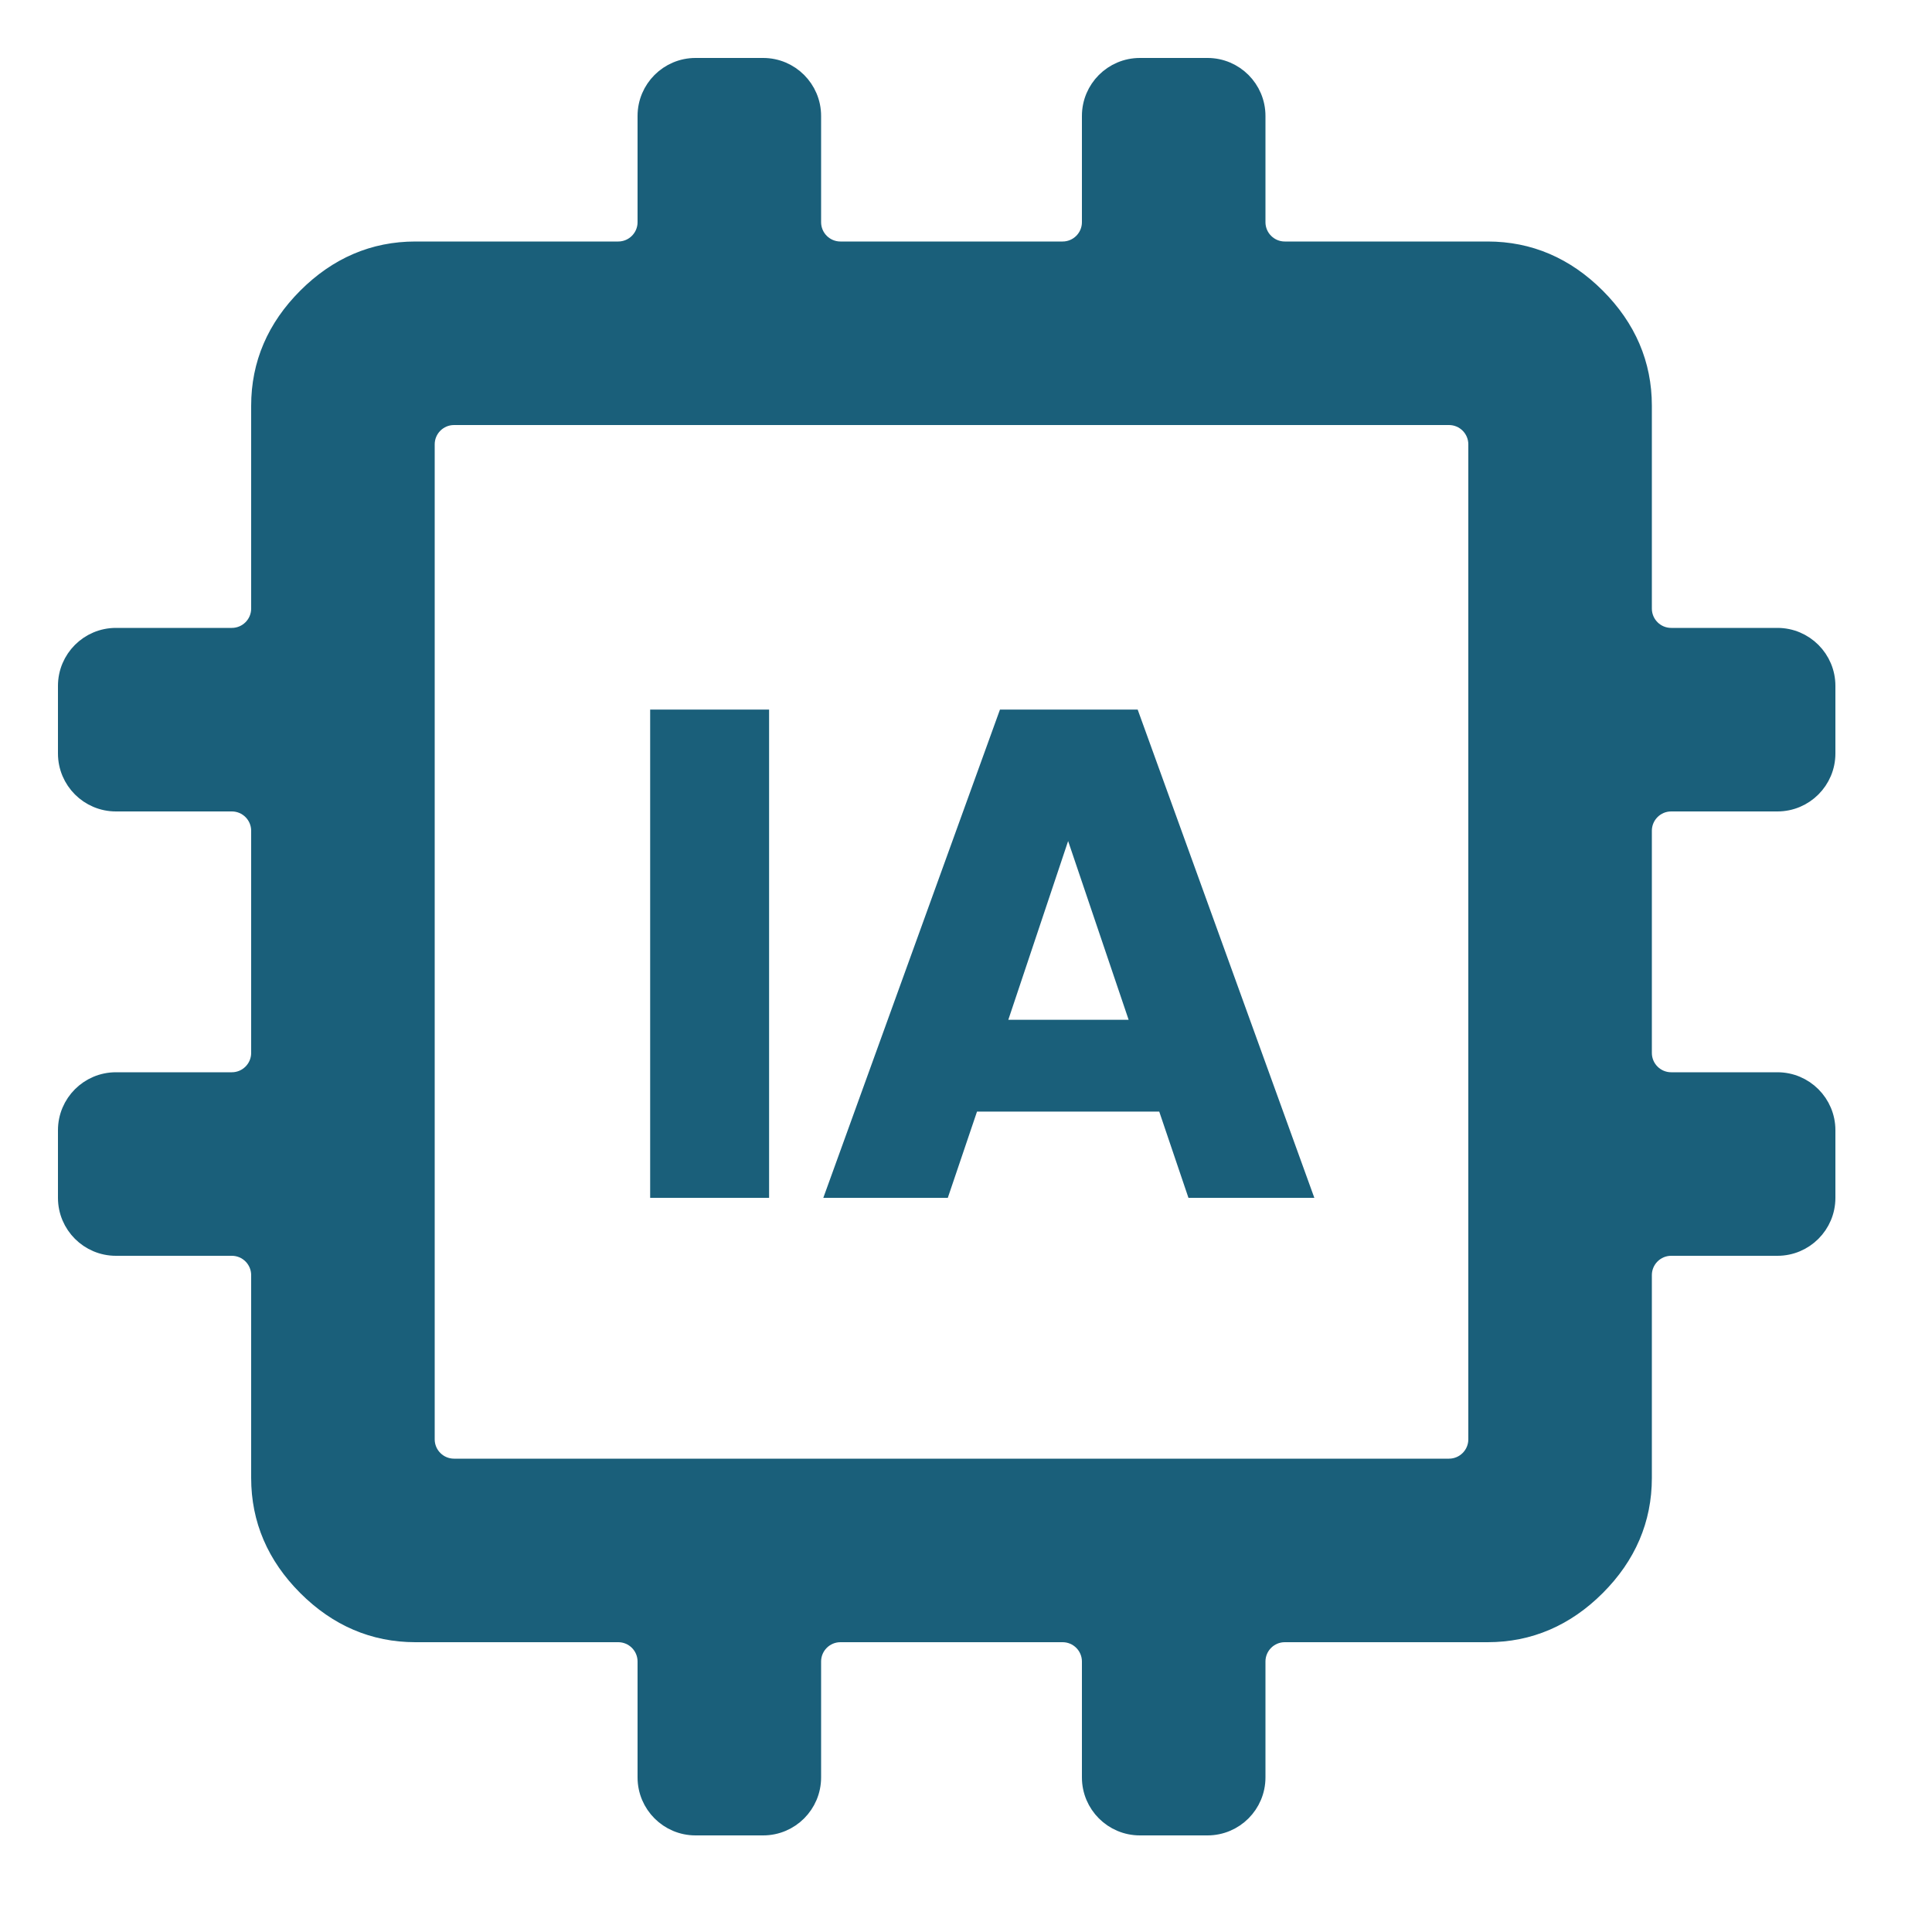
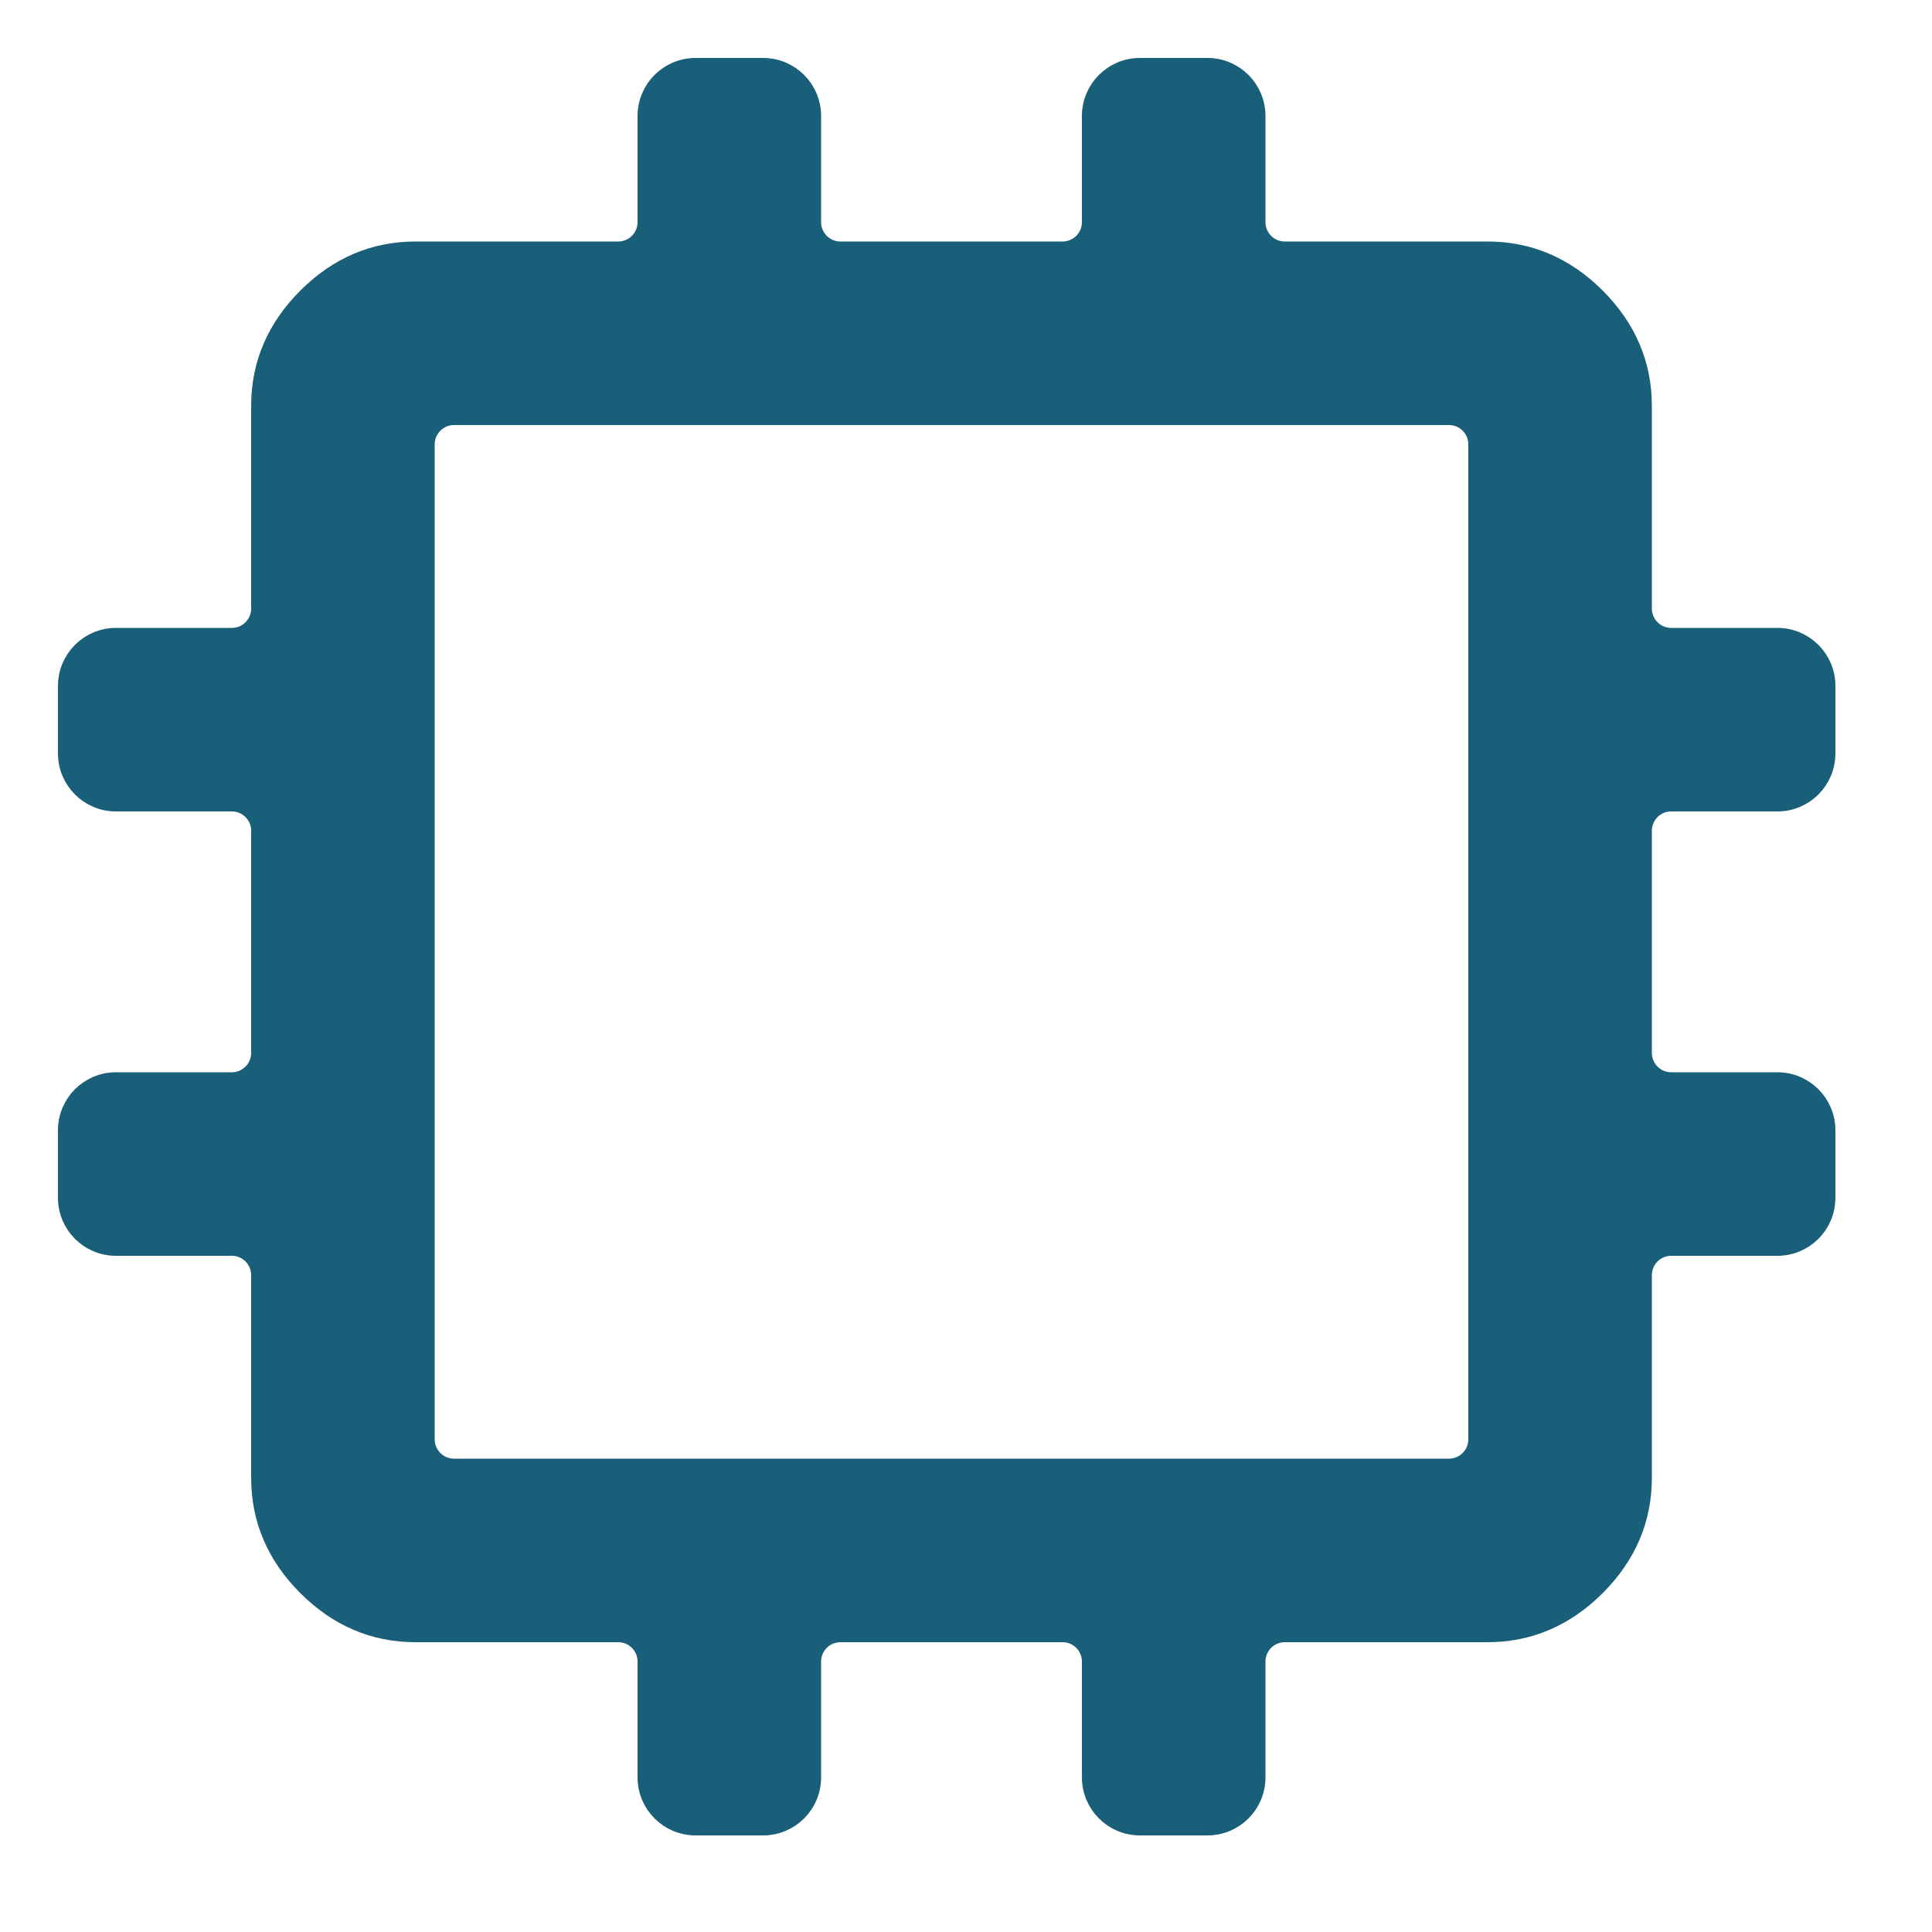
<svg xmlns="http://www.w3.org/2000/svg" width="50" height="50" viewBox="0 0 50 50" fill="none">
  <path d="M16.75 43V46C16.75 46.69 17.31 47.25 18 47.25H19.75C20.44 47.25 21 46.69 21 46V43C21 42.586 21.336 42.25 21.75 42.25H27.5C27.914 42.25 28.25 42.586 28.25 43V46C28.25 46.69 28.81 47.25 29.5 47.25H31.25C31.94 47.25 32.5 46.69 32.5 46V43C32.5 42.586 32.836 42.25 33.25 42.25H38.5C39.571 42.25 40.508 41.846 41.302 41.052C42.096 40.258 42.5 39.321 42.5 38.25V33C42.5 32.586 42.836 32.25 43.25 32.25H46C46.69 32.25 47.25 31.69 47.25 31V29.25C47.25 28.56 46.69 28 46 28H43.25C42.836 28 42.5 27.664 42.5 27.25V21.5C42.5 21.086 42.836 20.75 43.25 20.75H46C46.69 20.75 47.25 20.19 47.25 19.5V17.75C47.25 17.06 46.69 16.5 46 16.5H43.25C42.836 16.5 42.5 16.164 42.5 15.75V10.5C42.5 9.429 42.096 8.492 41.302 7.698C40.508 6.904 39.571 6.5 38.5 6.5H33.25C32.836 6.5 32.5 6.164 32.5 5.75V3C32.5 2.31 31.94 1.75 31.25 1.75H29.5C28.81 1.75 28.25 2.31 28.25 3V5.75C28.25 6.164 27.914 6.5 27.5 6.5L21.75 6.5C21.336 6.5 21 6.164 21 5.75V3C21 2.31 20.44 1.75 19.75 1.75H18C17.31 1.75 16.75 2.31 16.75 3V5.75C16.75 6.164 16.414 6.5 16 6.5H10.75C9.679 6.5 8.742 6.904 7.948 7.698C7.154 8.492 6.75 9.429 6.75 10.5V15.75C6.75 16.164 6.414 16.5 6 16.5H3C2.31 16.5 1.75 17.06 1.75 17.75V19.5C1.75 20.19 2.31 20.75 3 20.75H6C6.414 20.75 6.75 21.086 6.75 21.5L6.75 27.25C6.75 27.664 6.414 28 6 28H3C2.31 28 1.75 28.56 1.75 29.25V31C1.75 31.69 2.31 32.25 3 32.25H6C6.414 32.25 6.75 32.586 6.75 33V38.25C6.75 39.321 7.154 40.258 7.948 41.052C8.742 41.846 9.679 42.25 10.75 42.25H16C16.414 42.25 16.75 42.586 16.75 43ZM38.25 11.5V37.25C38.25 37.664 37.914 38 37.5 38H11.75C11.336 38 11 37.664 11 37.25L11 11.5C11 11.086 11.336 10.75 11.75 10.75L37.5 10.75C37.914 10.75 38.25 11.086 38.25 11.5Z" fill="#1A5F7A" stroke="#1A5F7A" stroke-width="0.5" />
-   <path d="M19.904 18.364V31H16.826V18.364H19.904ZM30.001 28.768H25.285L24.529 31H21.307L25.879 18.364H29.443L34.015 31H30.757L30.001 28.768ZM29.209 26.392L27.643 21.766L26.095 26.392H29.209Z" fill="#1A5F7A" />
</svg>